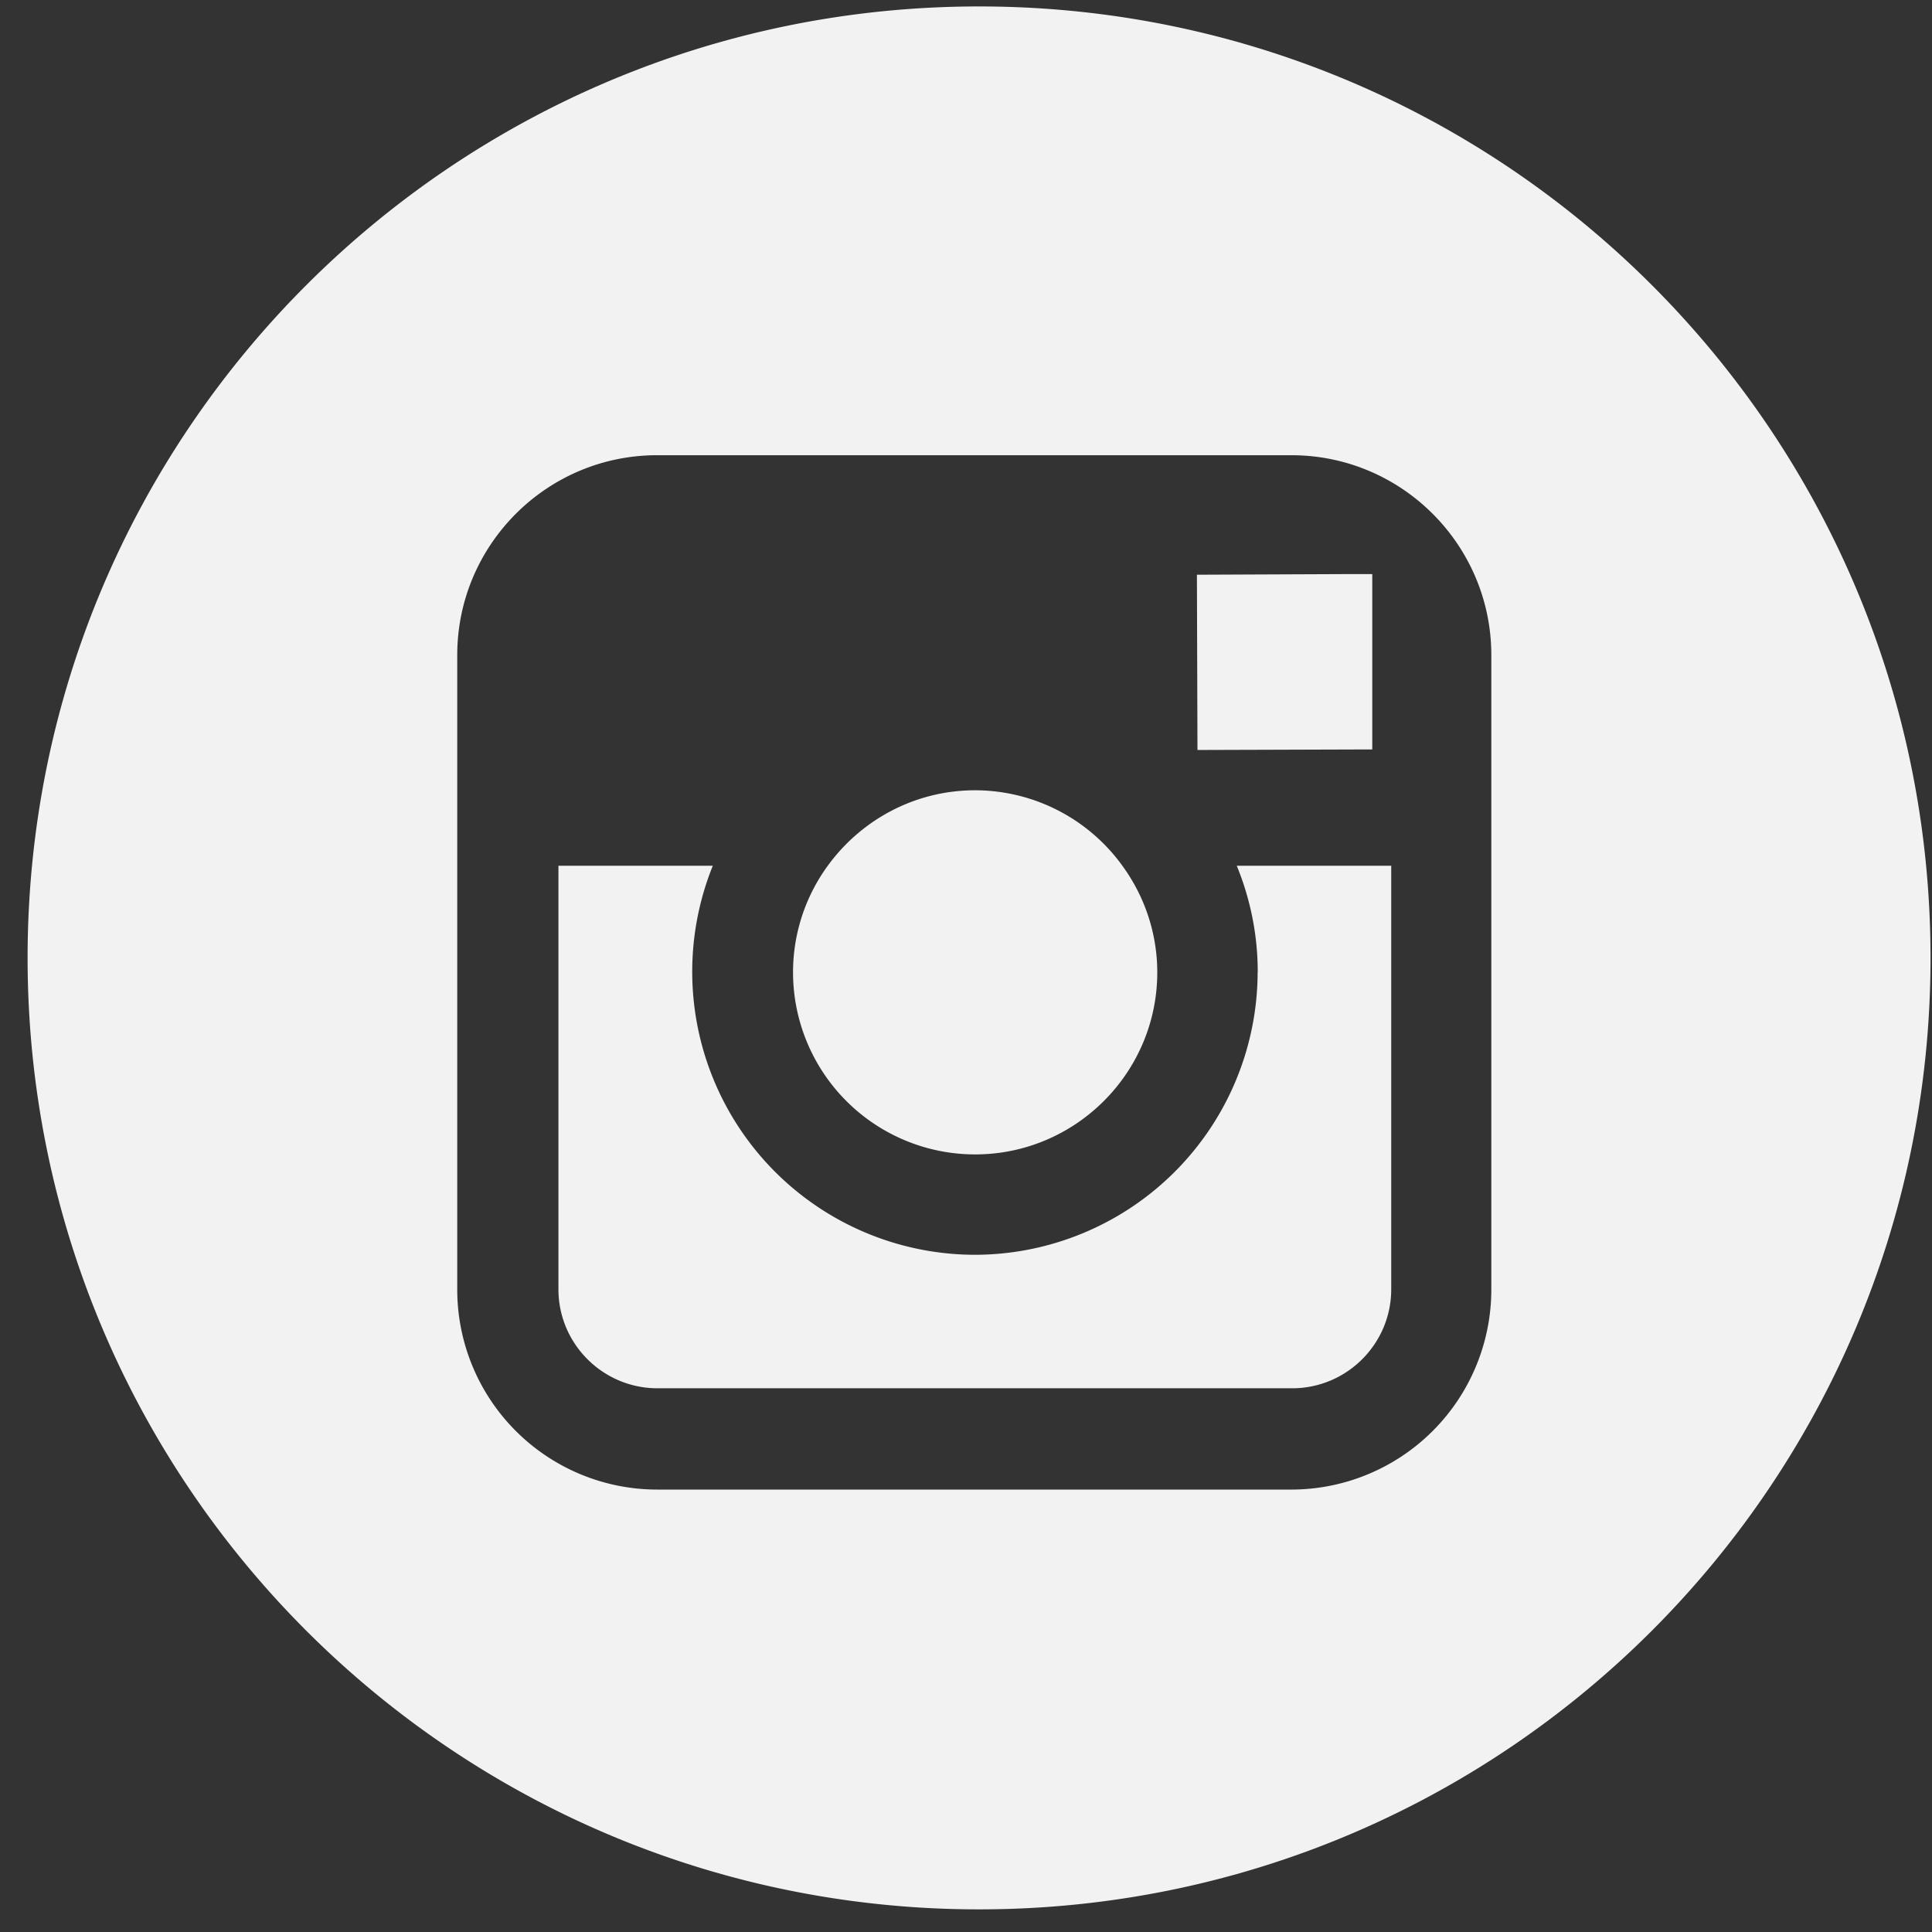
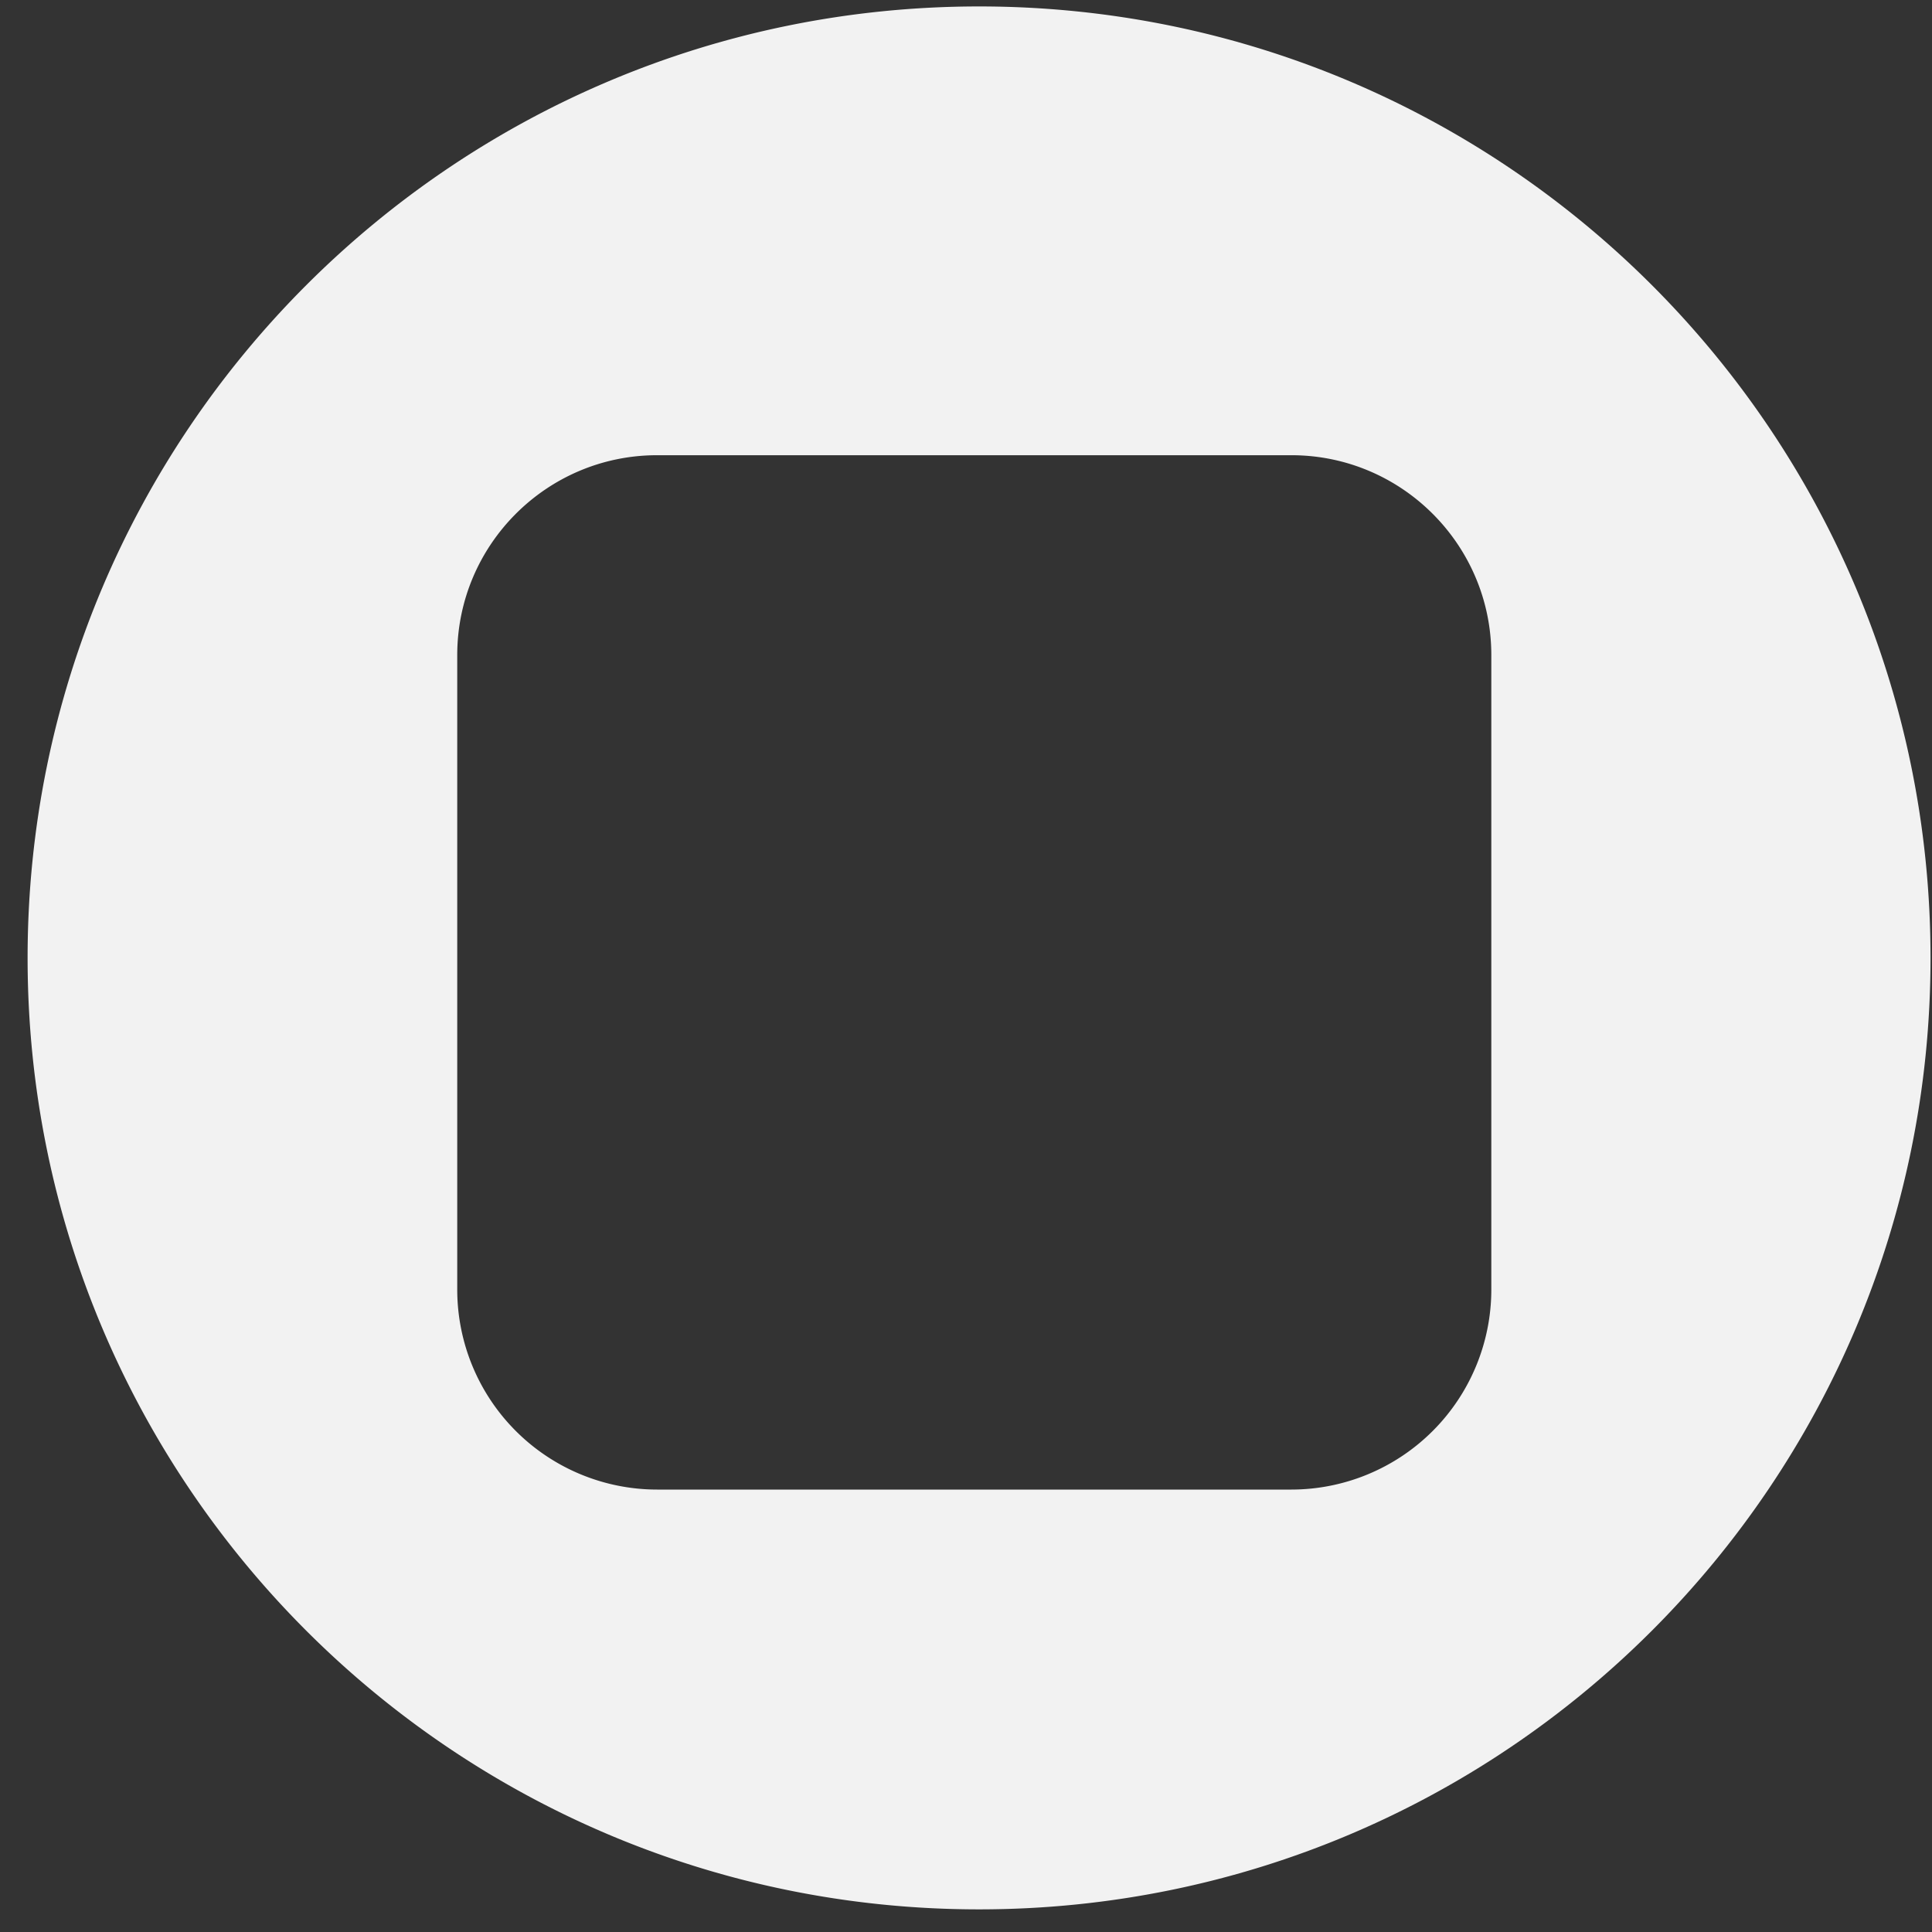
<svg xmlns="http://www.w3.org/2000/svg" width="21" height="21" viewBox="0 0 21 21">
  <rect x="0" y="0" width="21" height="21" fill="#333333" stroke="none" />
  <g>
    <g>
      <g>
-         <path fill="#f2f2f2" d="M14.916 8.146V6.24h-.248l-1.658.007.006 1.905z" />
-       </g>
+         </g>
      <g>
-         <path fill="#f2f2f2" d="M10.599 12.548c1.09 0 1.98-.887 1.98-1.979 0-.43-.141-.83-.376-1.154a1.977 1.977 0 0 0-1.604-.825c-.66 0-1.245.327-1.605.825a1.964 1.964 0 0 0-.374 1.154 1.98 1.98 0 0 0 1.979 1.979z" />
-       </g>
+         </g>
      <g>
        <path fill="#f2f2f2" d="M16.21 14.019a2.175 2.175 0 0 1-2.172 2.172H7.143A2.174 2.174 0 0 1 4.97 14.02V7.121c0-1.199.974-2.173 2.172-2.173h6.895c1.198 0 2.173.974 2.173 2.173zM10.643.07C4.931.07.3 4.7.3 10.412c0 5.712 4.63 10.342 10.342 10.342 5.712 0 10.342-4.63 10.342-10.342C20.984 4.7 16.354.07 10.642.07z" />
      </g>
      <g>
-         <path fill="#f2f2f2" d="M13.67 10.564a3.078 3.078 0 0 1-3.074 3.075A3.077 3.077 0 0 1 7.748 9.41H6.07v4.604c0 .593.483 1.076 1.077 1.076h6.898c.594 0 1.077-.483 1.077-1.076V9.41h-1.679c.146.357.228.746.228 1.154z" />
-       </g>
+         </g>
    </g>
  </g>
</svg>